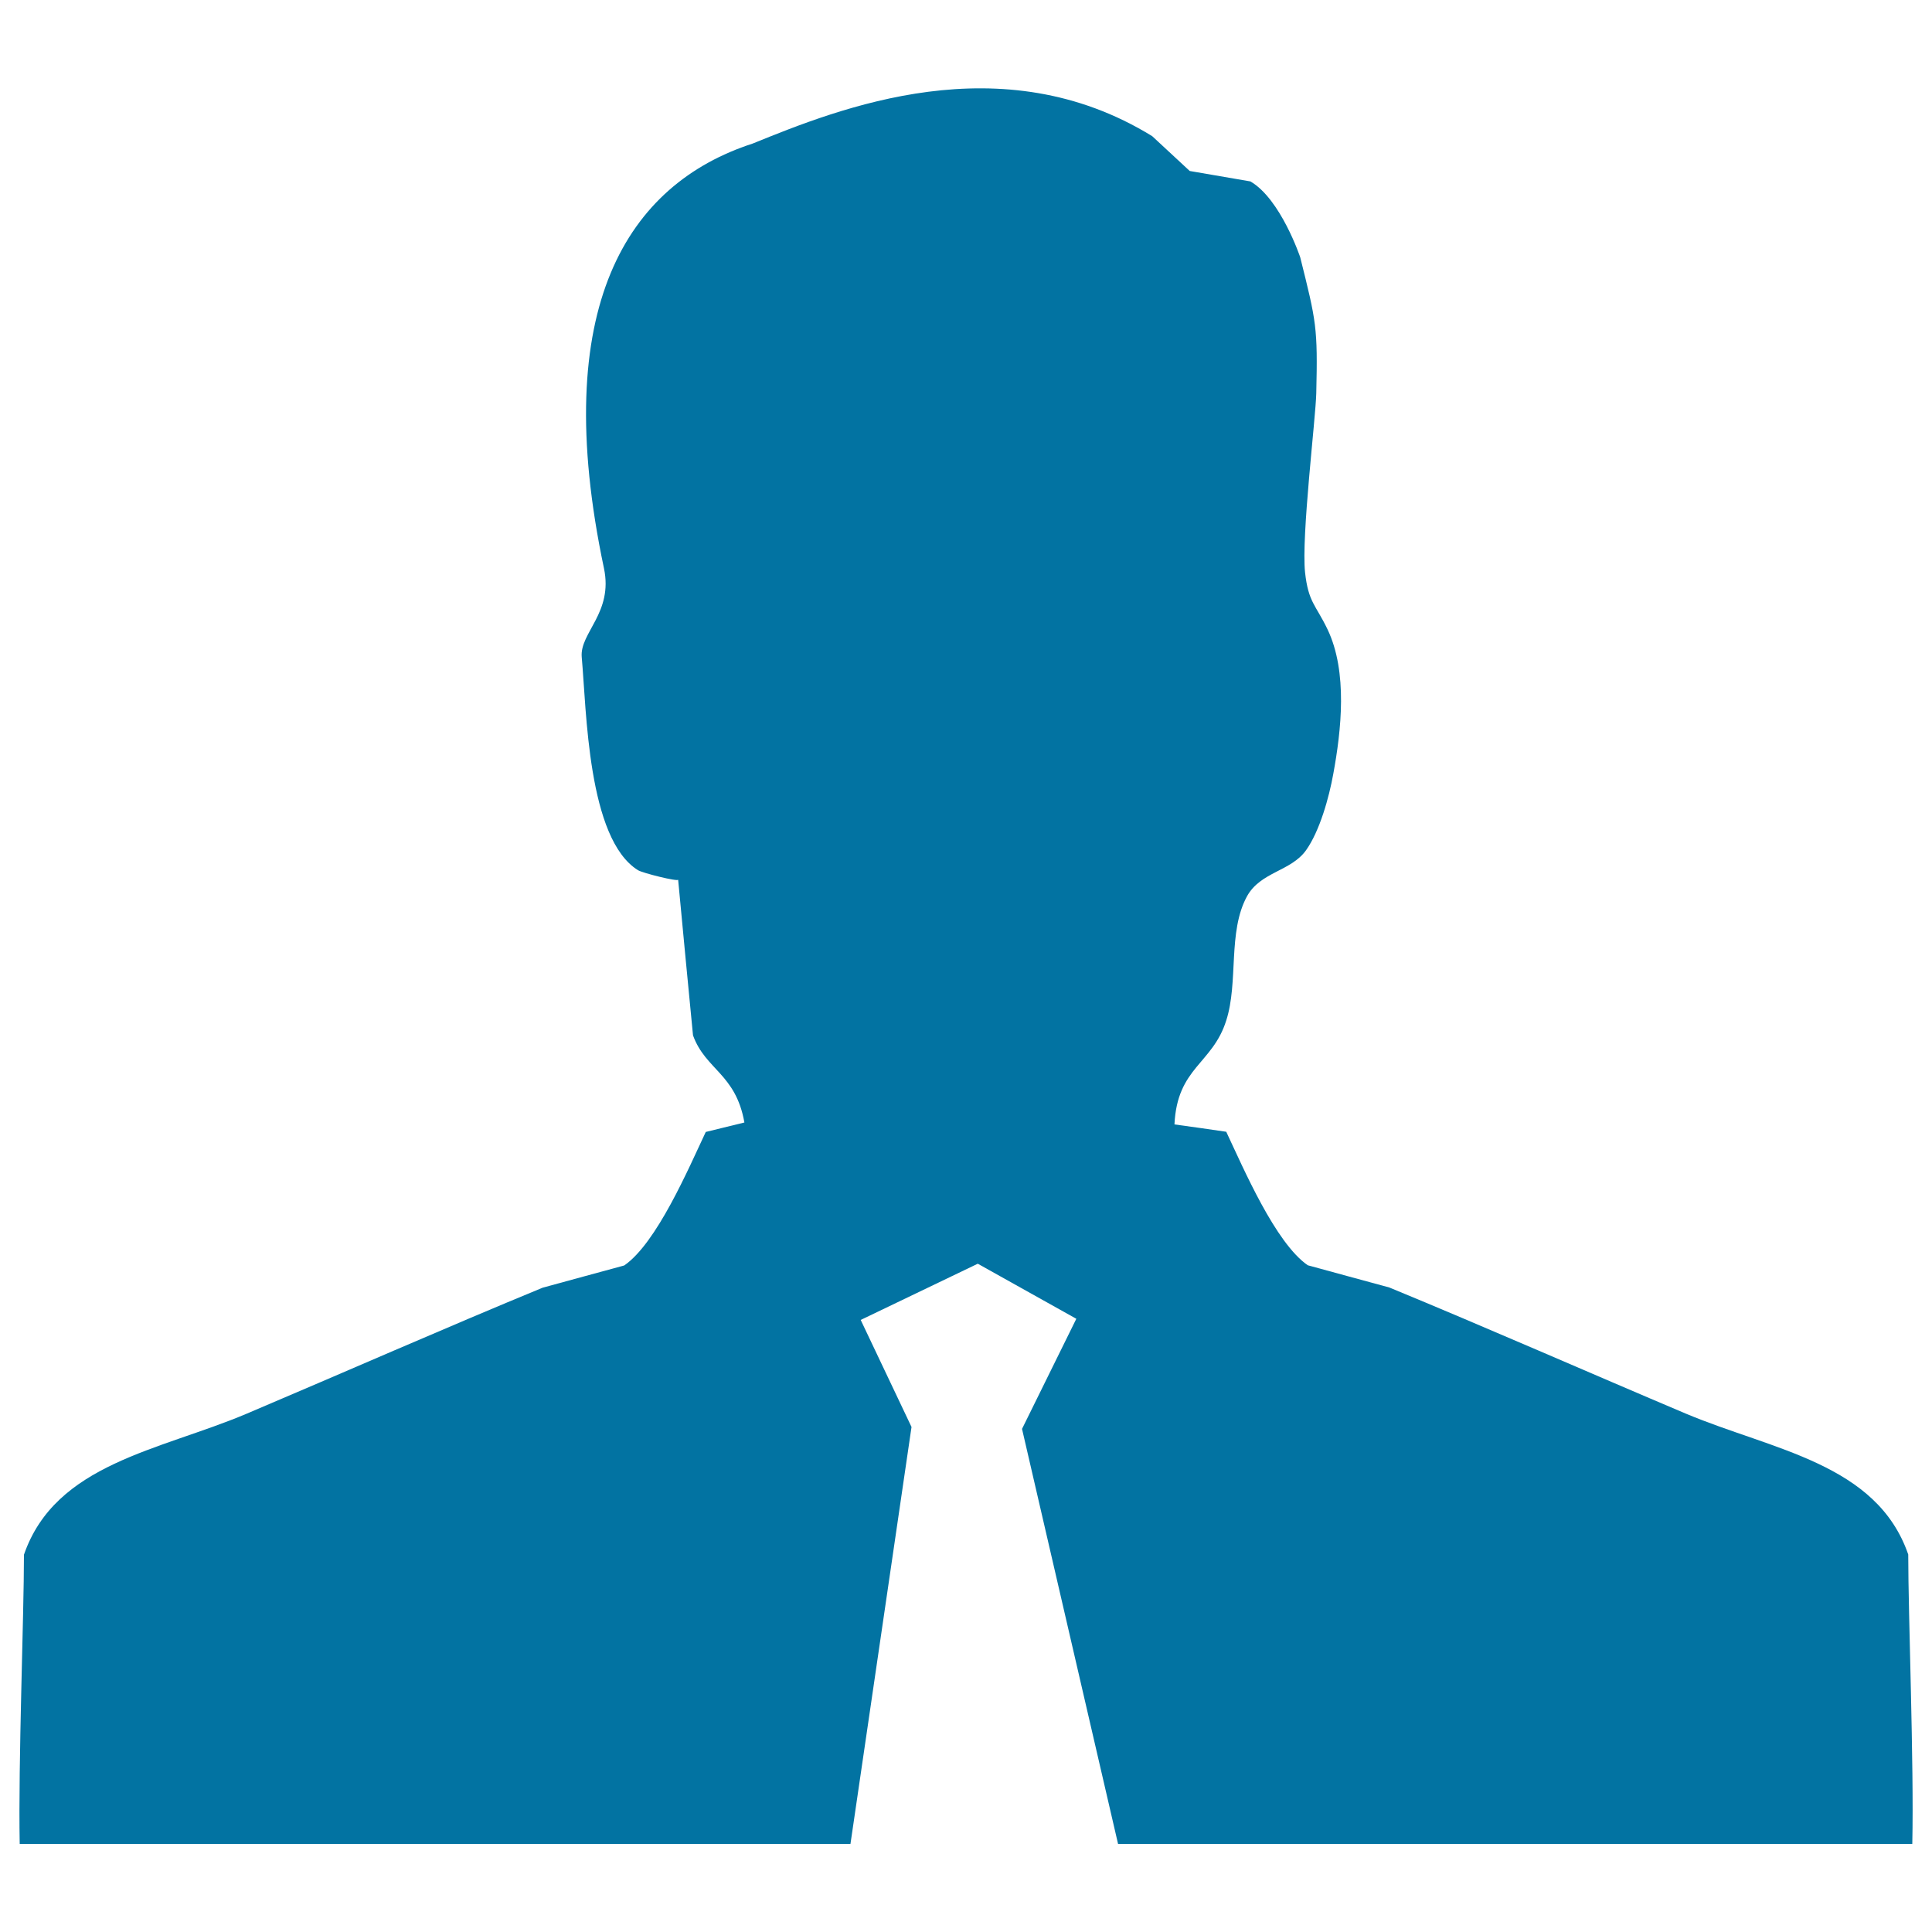
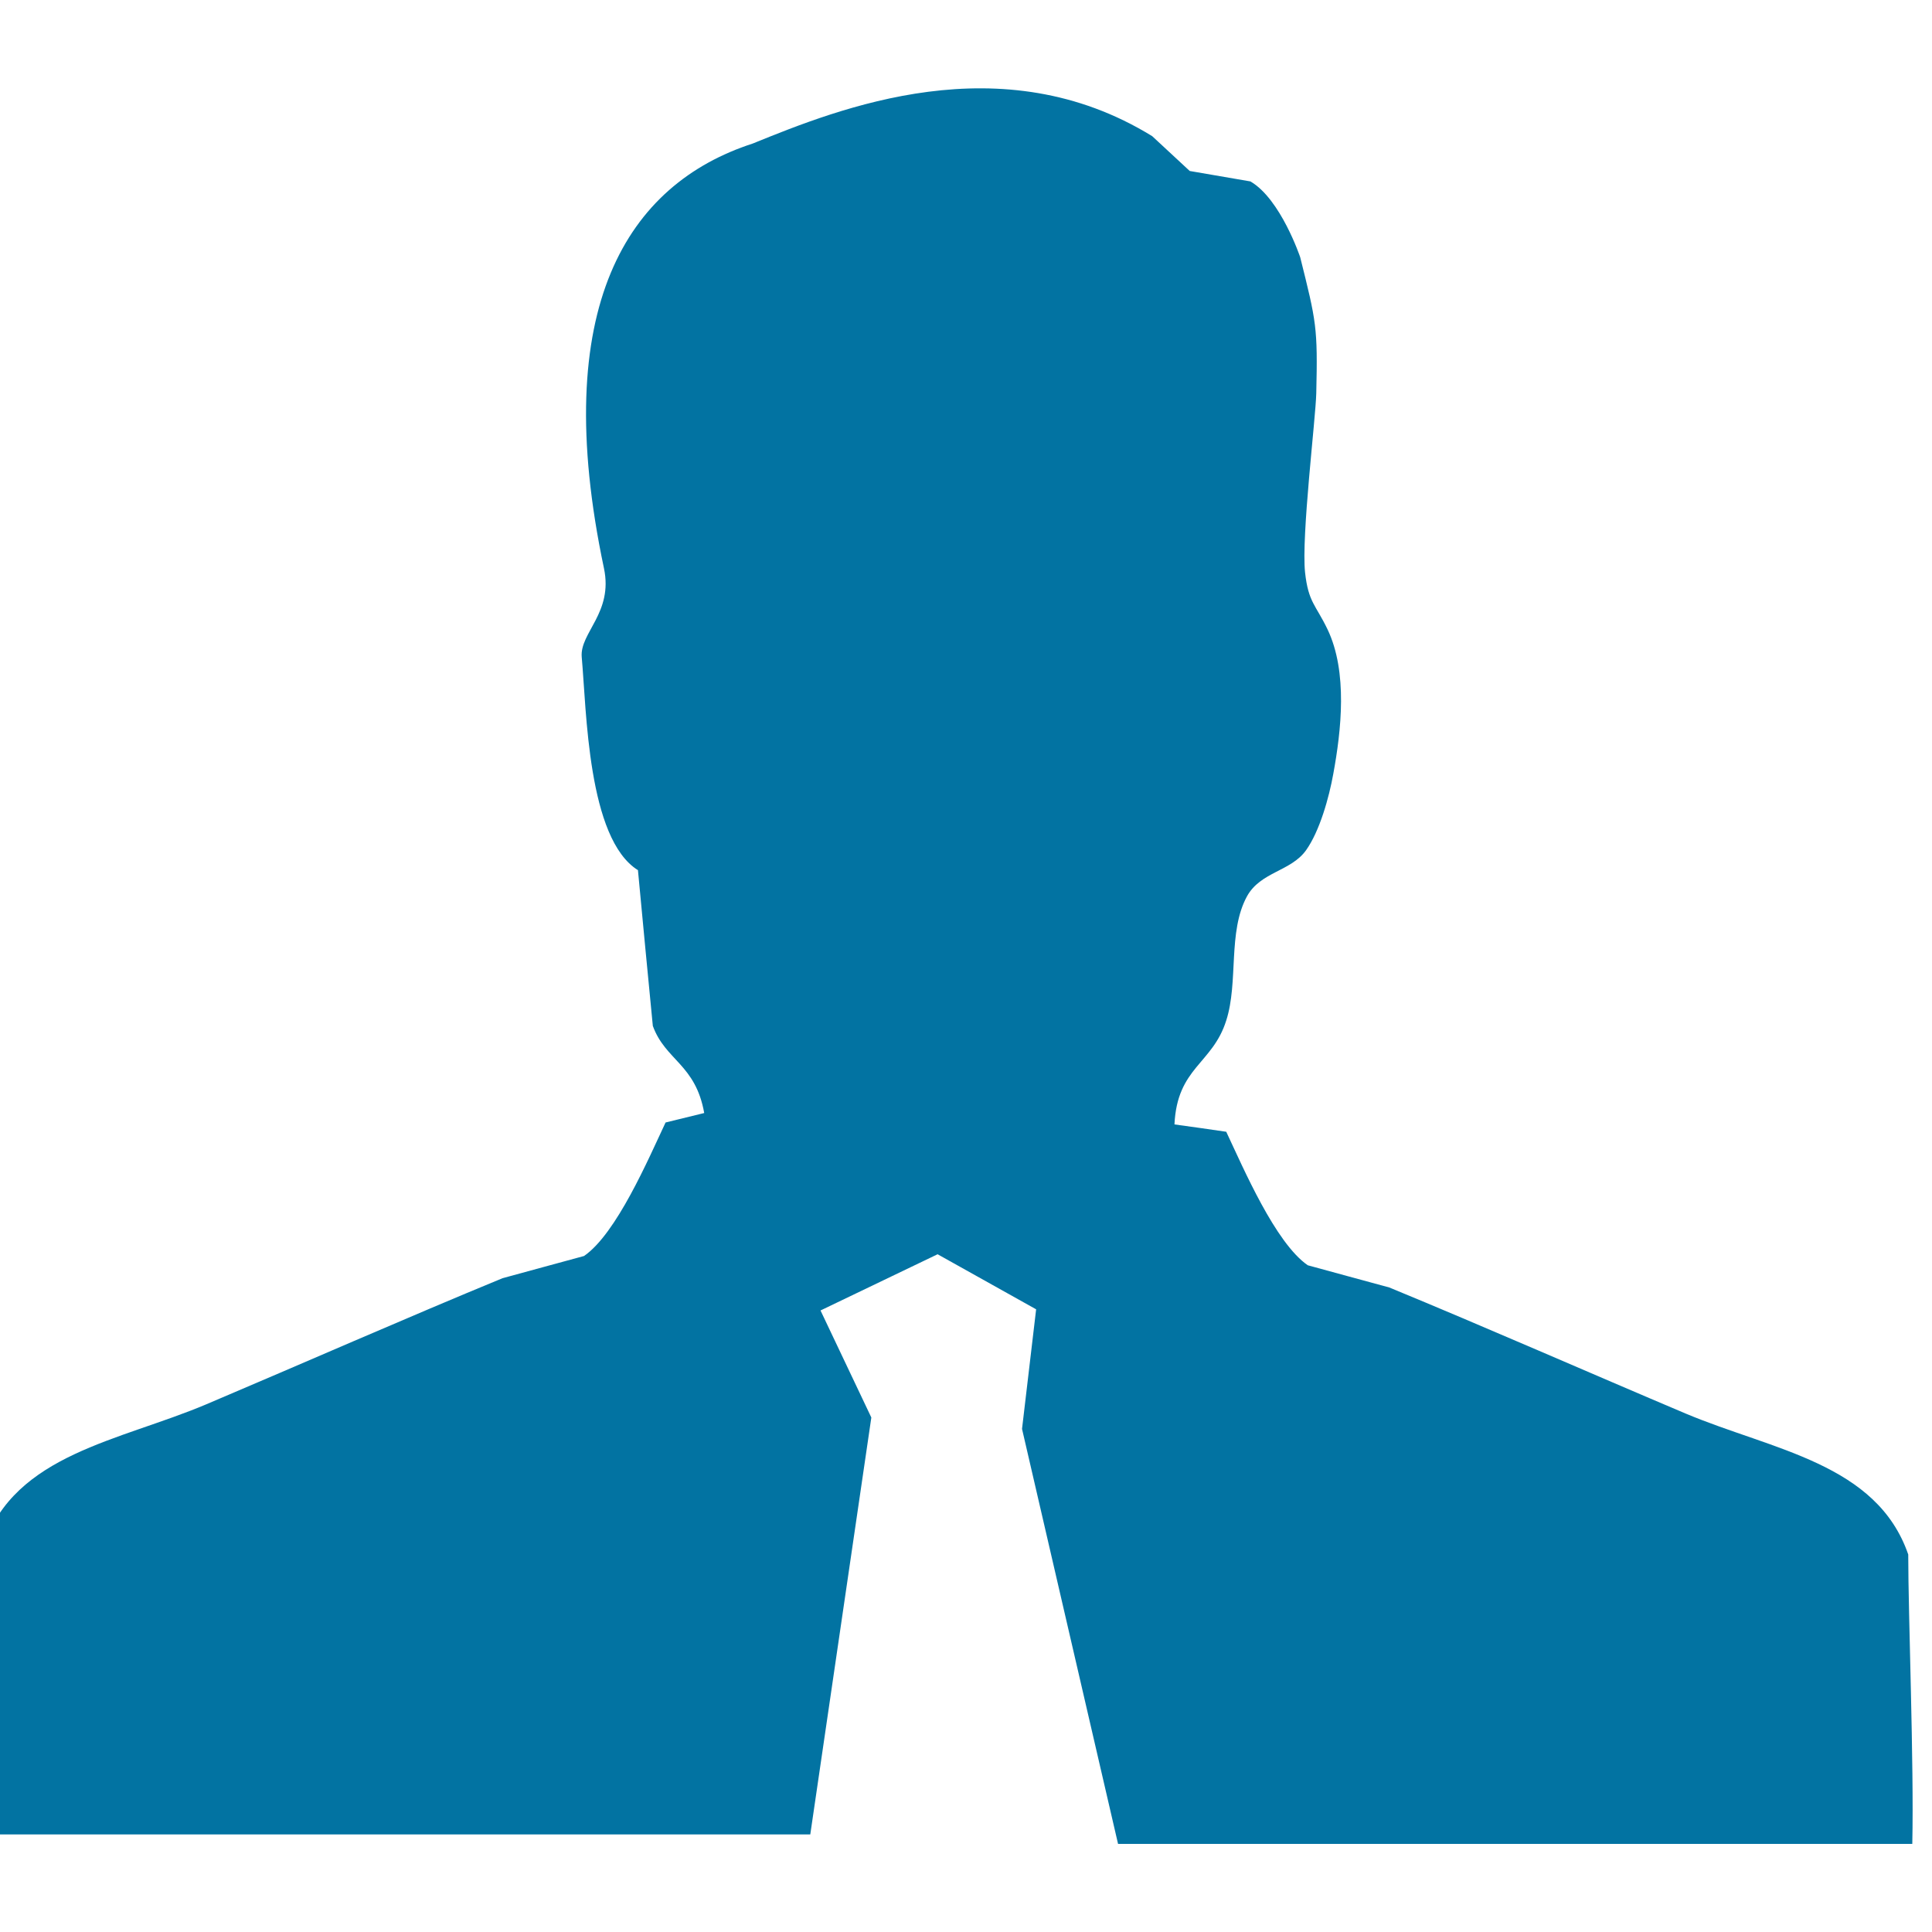
<svg xmlns="http://www.w3.org/2000/svg" viewBox="0 0 1000 1000" style="fill:#0273a2">
  <title>Head Portrait SVG icon</title>
-   <path d="M987.7,804.6c-16.3-47.2-70.1-54-115.1-72.9c-49.4-20.9-104.2-45-153.5-65.3c-14.1-3.8-28.2-7.7-42.2-11.5c-16.8-11.6-33.2-50-42.2-69.1c-8.9-1.3-17.9-2.6-26.8-3.8c1.4-29.6,19.7-31.2,26.8-53.8c6.4-19.9,0.7-45.8,10.7-64.2c7-12.8,22.7-12.9,30.6-23.9c7.1-10,11.9-27.3,14.1-39.5c4.1-22.3,7.6-52.8-3-74.9c-6.1-12.7-9.9-13.9-11.6-29.4c-2-18.7,5.5-79.7,5.8-92.8c0.8-34.2,0-37-8.3-70.3c0,0-10.1-30.2-25.8-39.3l-31.4-5.4l-19.4-18c-78.2-48.2-162-14.4-206.8,3.8c-64.7,21-105.6,84.4-77,219.8c4.9,23.1-12.6,33.4-11.5,46c2.5,27.6,3,94,29.1,110.3c2.4,1.5,20.9,6.1,20.8,4.9c2.5,26.9,5.1,53.7,7.7,80.6c6.5,17.9,22.1,19.8,26.6,45.1l-20,4.9c-9,19.1-25.4,57.5-42.2,69.1c-14.1,3.8-28.2,7.7-42.2,11.5c-49.3,20.3-104.1,44.4-153.4,65.3c-45,19-98.8,25.7-115.1,72.9c0,32-3,107.7-2.2,149.7h430l31.6-215.8l-26.3-55.4l60.6-29.1l51,28.5L529,739.6l49.7,214.8h411.1C990.7,912.3,987.7,836.6,987.7,804.6" />
+   <path d="M987.7,804.6c-16.3-47.2-70.1-54-115.1-72.9c-49.4-20.9-104.2-45-153.5-65.3c-14.1-3.8-28.2-7.7-42.2-11.5c-16.8-11.6-33.2-50-42.2-69.1c-8.9-1.3-17.9-2.6-26.8-3.8c1.4-29.6,19.7-31.2,26.8-53.8c6.4-19.9,0.7-45.8,10.7-64.2c7-12.8,22.7-12.9,30.6-23.9c7.1-10,11.9-27.3,14.1-39.5c4.1-22.3,7.6-52.8-3-74.9c-6.1-12.7-9.9-13.9-11.6-29.4c-2-18.7,5.5-79.7,5.8-92.8c0.8-34.2,0-37-8.3-70.3c0,0-10.1-30.2-25.8-39.3l-31.4-5.4l-19.4-18c-78.2-48.2-162-14.4-206.8,3.8c-64.7,21-105.6,84.4-77,219.8c4.9,23.1-12.6,33.4-11.5,46c2.5,27.6,3,94,29.1,110.3c2.5,26.9,5.1,53.7,7.7,80.6c6.5,17.9,22.1,19.8,26.6,45.1l-20,4.9c-9,19.1-25.4,57.5-42.2,69.1c-14.1,3.8-28.2,7.7-42.2,11.5c-49.3,20.3-104.1,44.4-153.4,65.3c-45,19-98.8,25.7-115.1,72.9c0,32-3,107.7-2.2,149.7h430l31.6-215.8l-26.3-55.4l60.6-29.1l51,28.5L529,739.6l49.7,214.8h411.1C990.7,912.3,987.7,836.6,987.7,804.6" />
</svg>